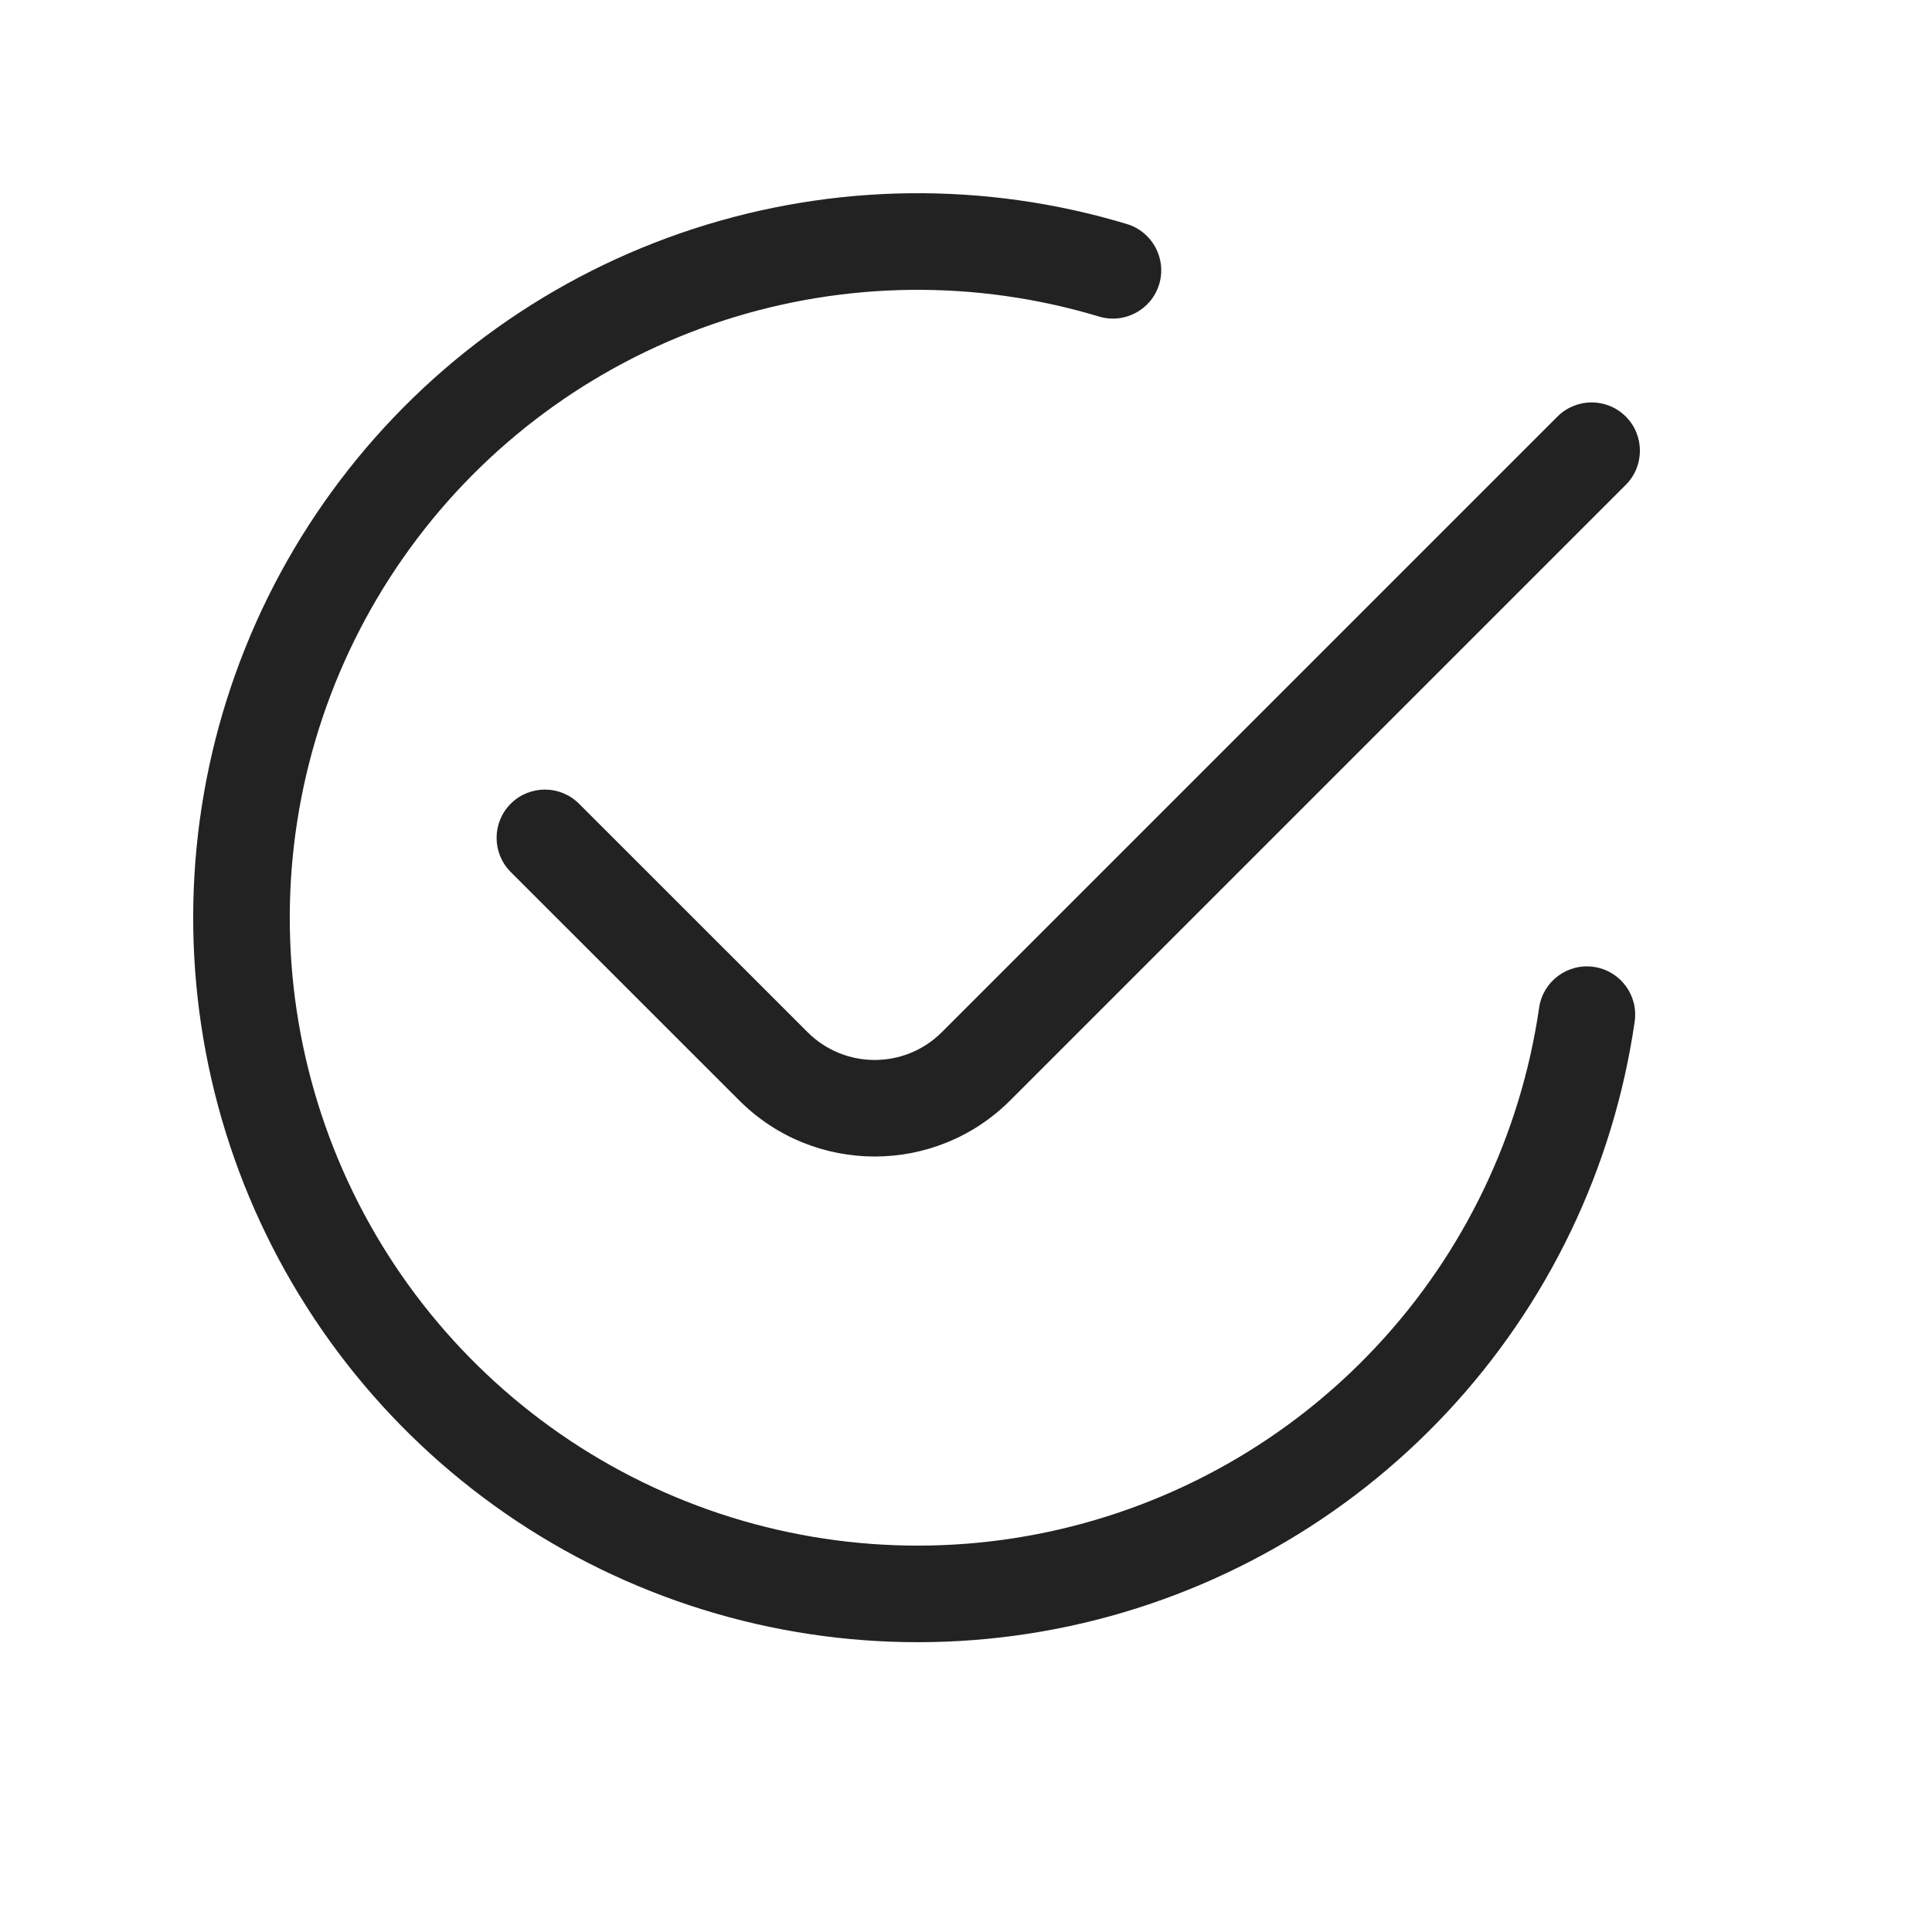
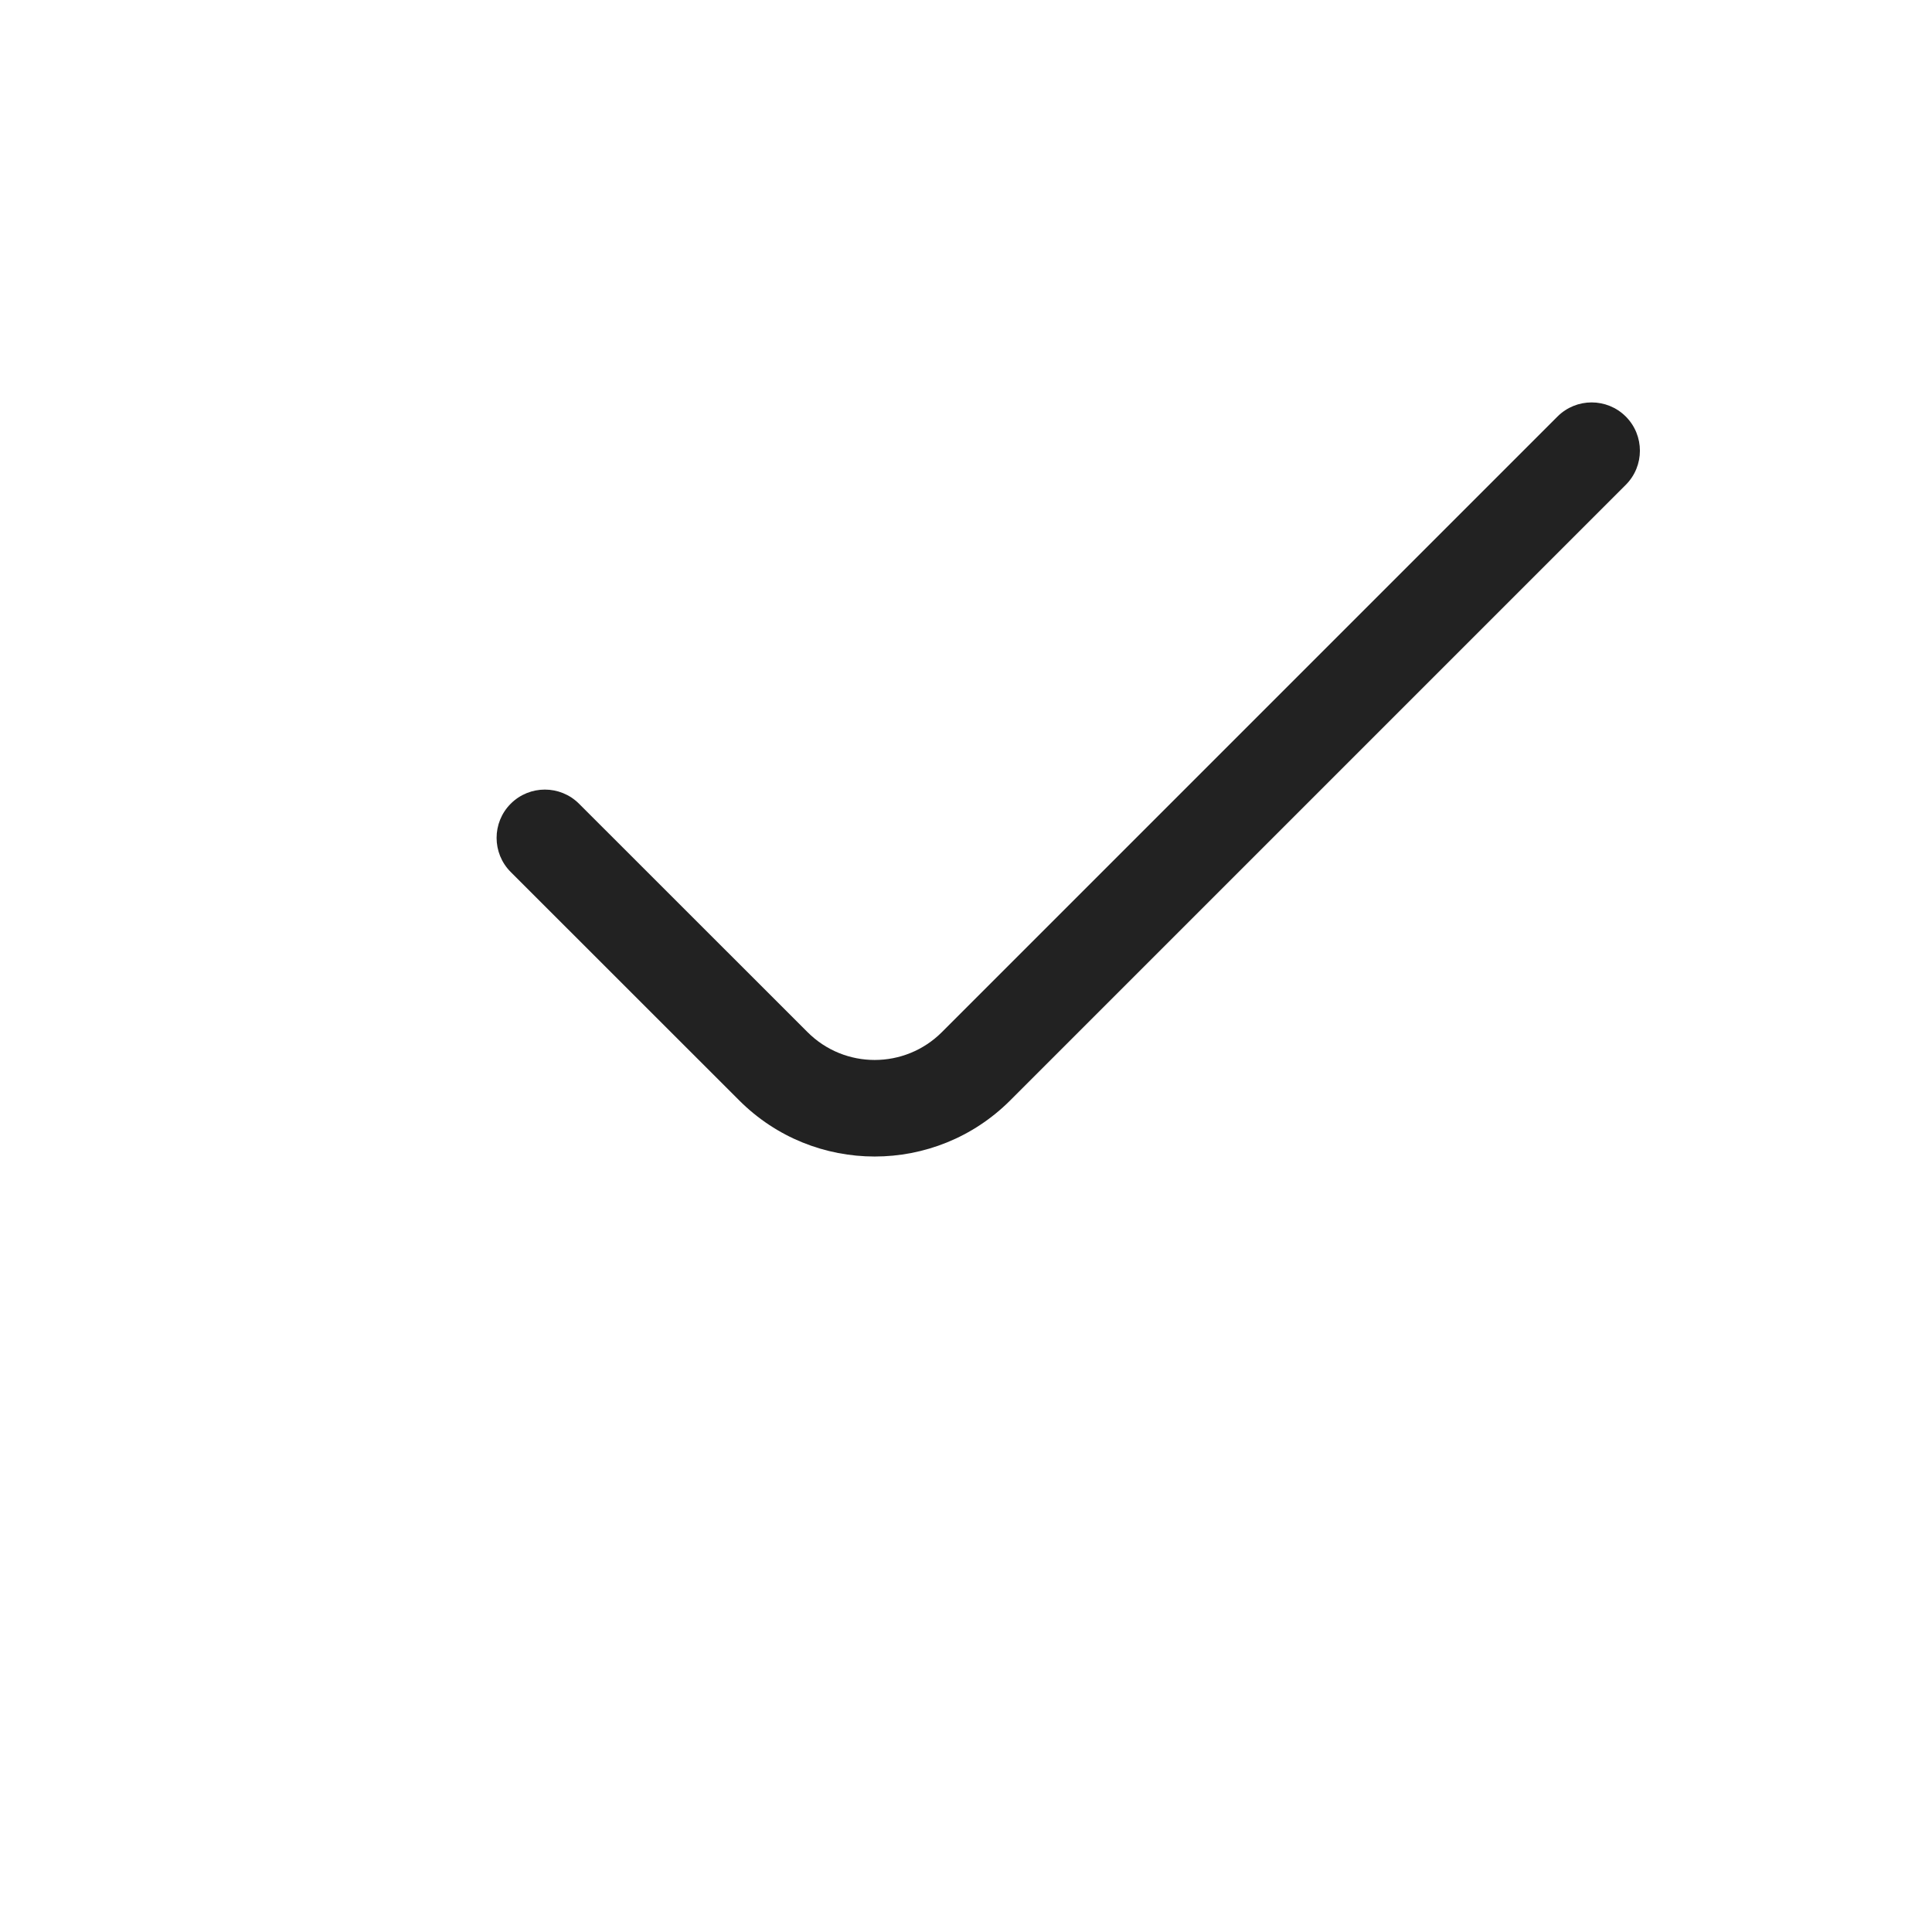
<svg xmlns="http://www.w3.org/2000/svg" width="20" height="20" viewBox="0 0 20 20" fill="none">
-   <path d="M7.487 3.319C8.749 2.909 10.106 2.894 11.377 3.277C11.641 3.356 11.92 3.207 12 2.942C12.079 2.678 11.93 2.399 11.665 2.319C10.199 1.877 8.634 1.895 7.178 2.369C5.722 2.843 4.446 3.751 3.522 4.971C2.597 6.191 2.068 7.665 2.006 9.195C1.944 10.725 2.351 12.237 3.174 13.528C3.996 14.82 5.194 15.829 6.606 16.419C8.019 17.01 9.578 17.154 11.075 16.833C12.572 16.511 13.934 15.739 14.979 14.621C16.025 13.502 16.703 12.091 16.922 10.576C16.962 10.302 16.773 10.049 16.499 10.009C16.226 9.97 15.972 10.159 15.933 10.432C15.742 11.745 15.155 12.969 14.249 13.938C13.343 14.908 12.162 15.576 10.865 15.855C9.568 16.134 8.216 16.009 6.992 15.497C5.768 14.985 4.73 14.11 4.017 12.991C3.305 11.872 2.951 10.562 3.005 9.236C3.059 7.91 3.518 6.633 4.319 5.575C5.12 4.517 6.226 3.73 7.487 3.319Z" fill="#222222" />
  <path d="M16.83 5.019C17.025 4.824 17.025 4.507 16.83 4.312C16.635 4.117 16.318 4.117 16.123 4.312L9.751 10.684C9.366 11.069 8.743 11.069 8.359 10.684L5.994 8.32C5.799 8.125 5.482 8.125 5.287 8.32C5.092 8.515 5.092 8.832 5.287 9.027L7.652 11.391C8.426 12.166 9.683 12.166 10.458 11.391L16.83 5.019Z" fill="#222222" />
</svg>